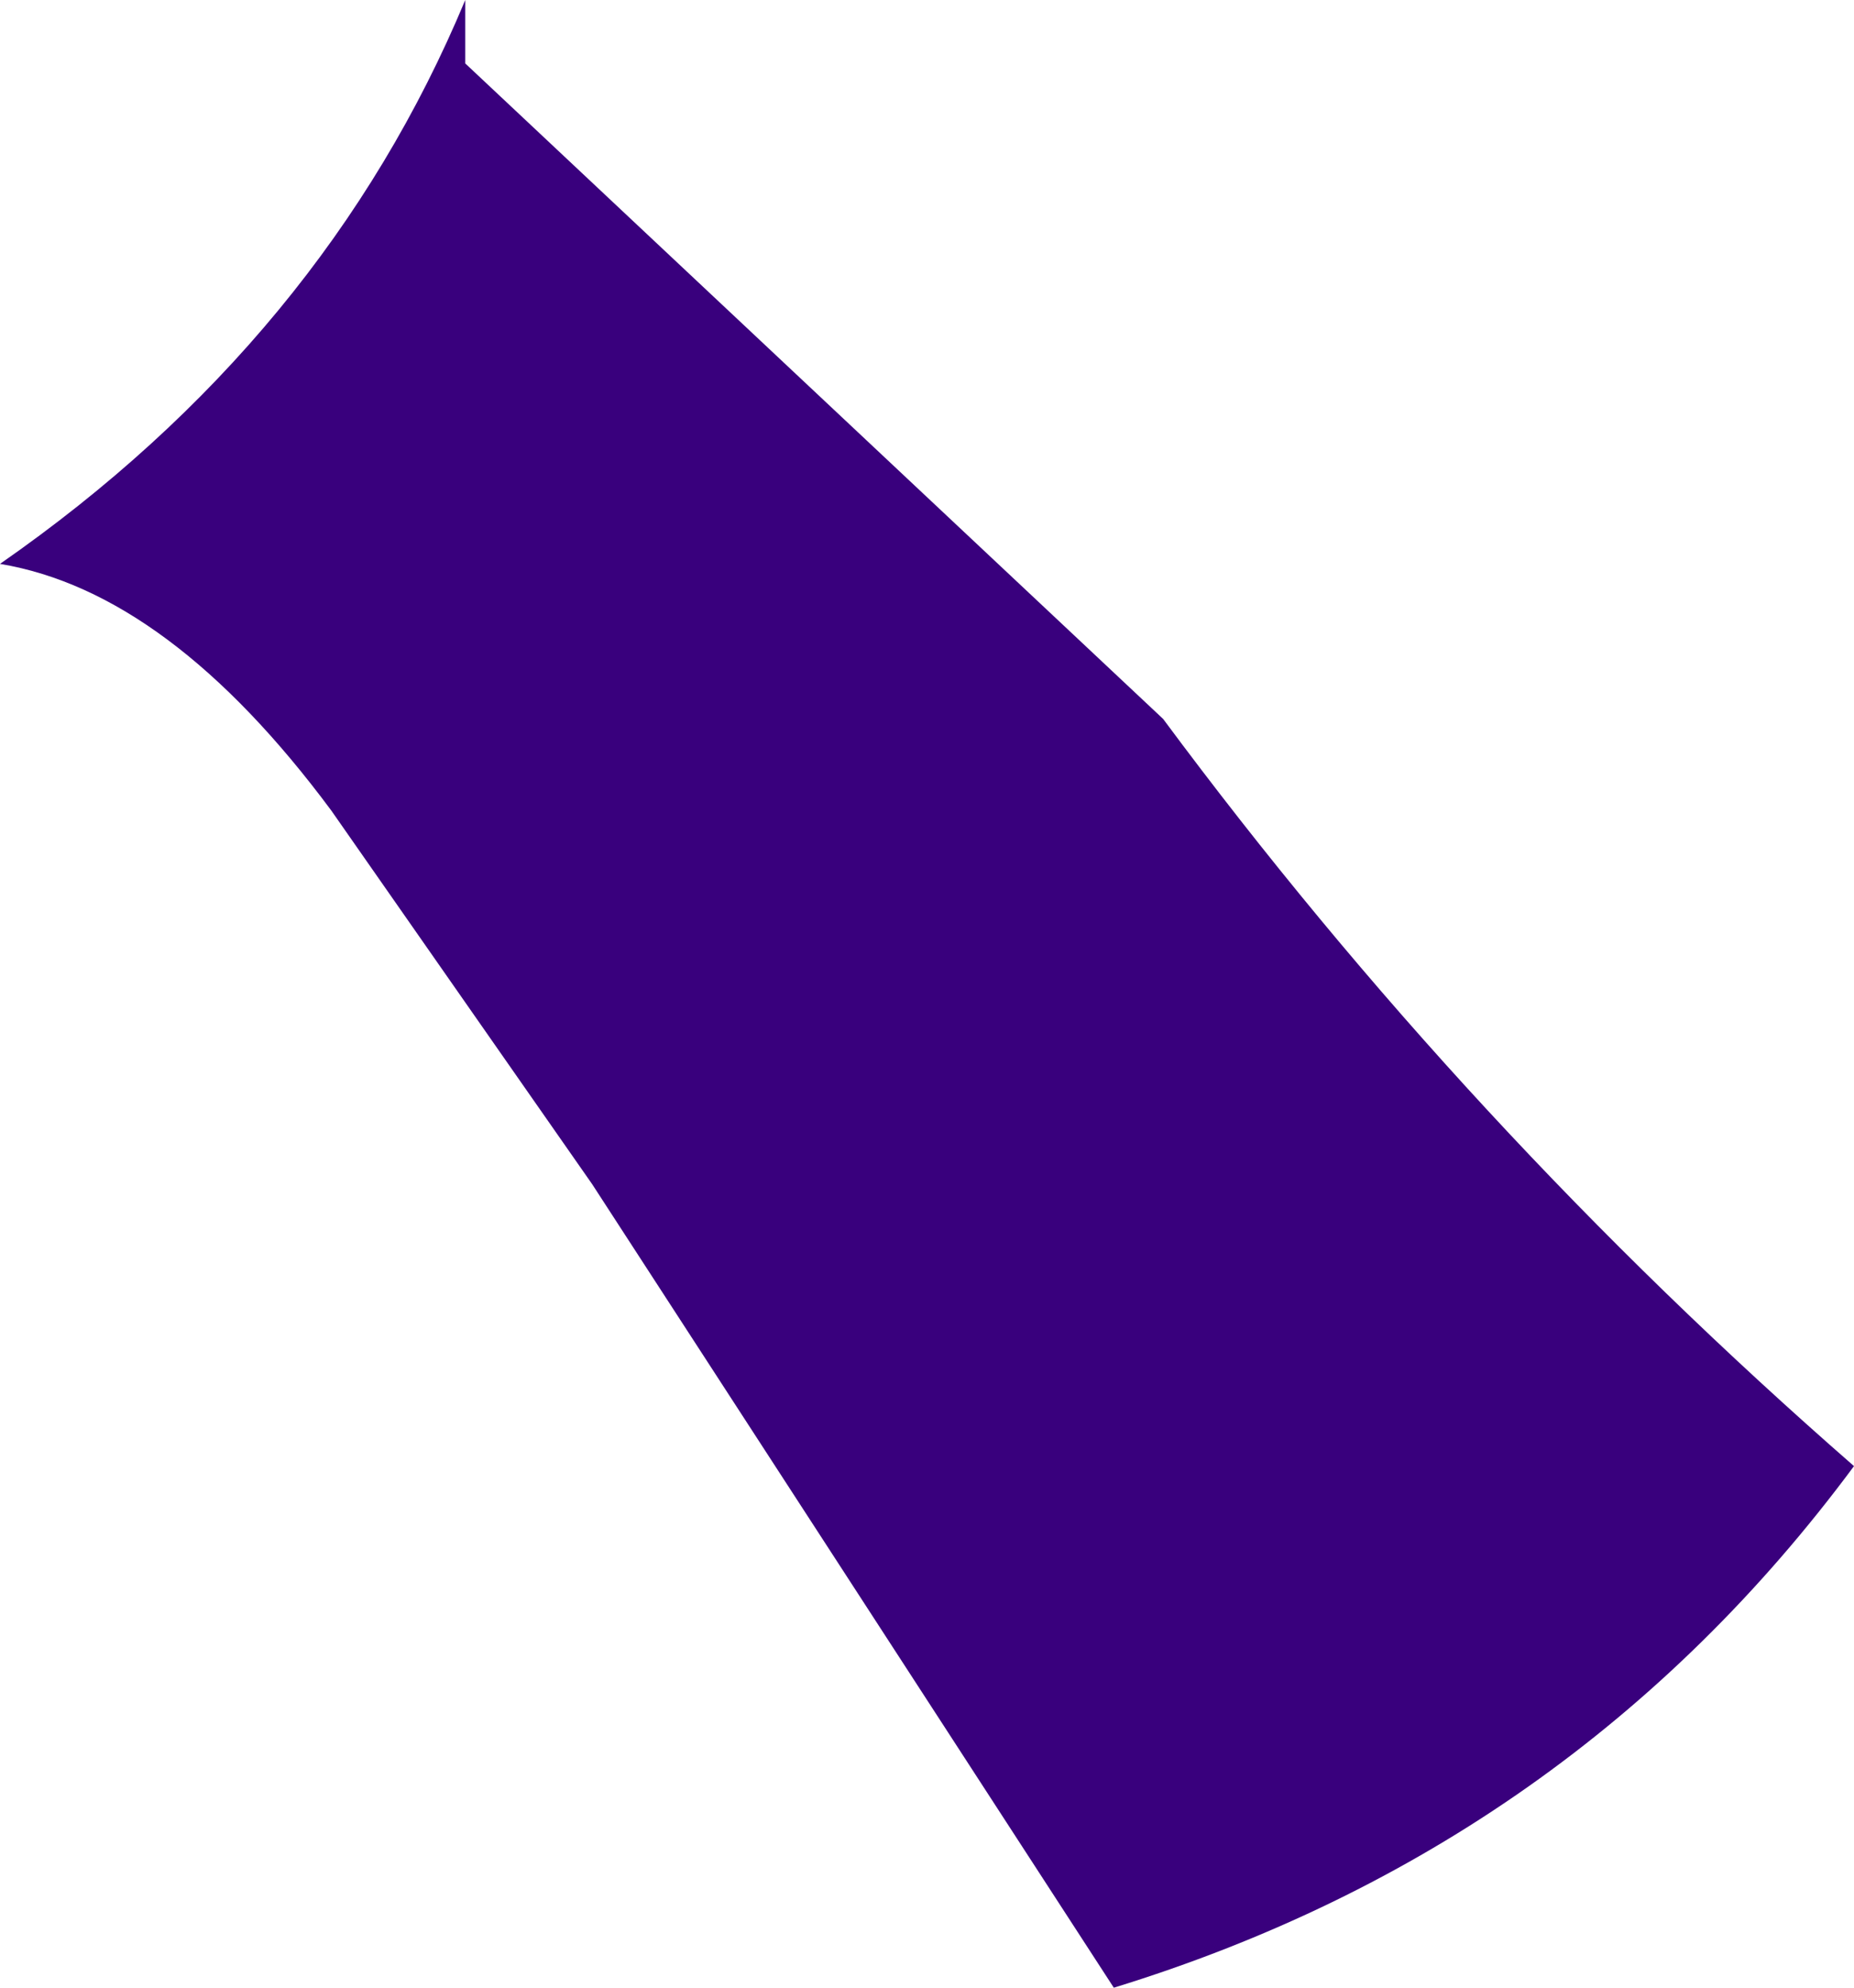
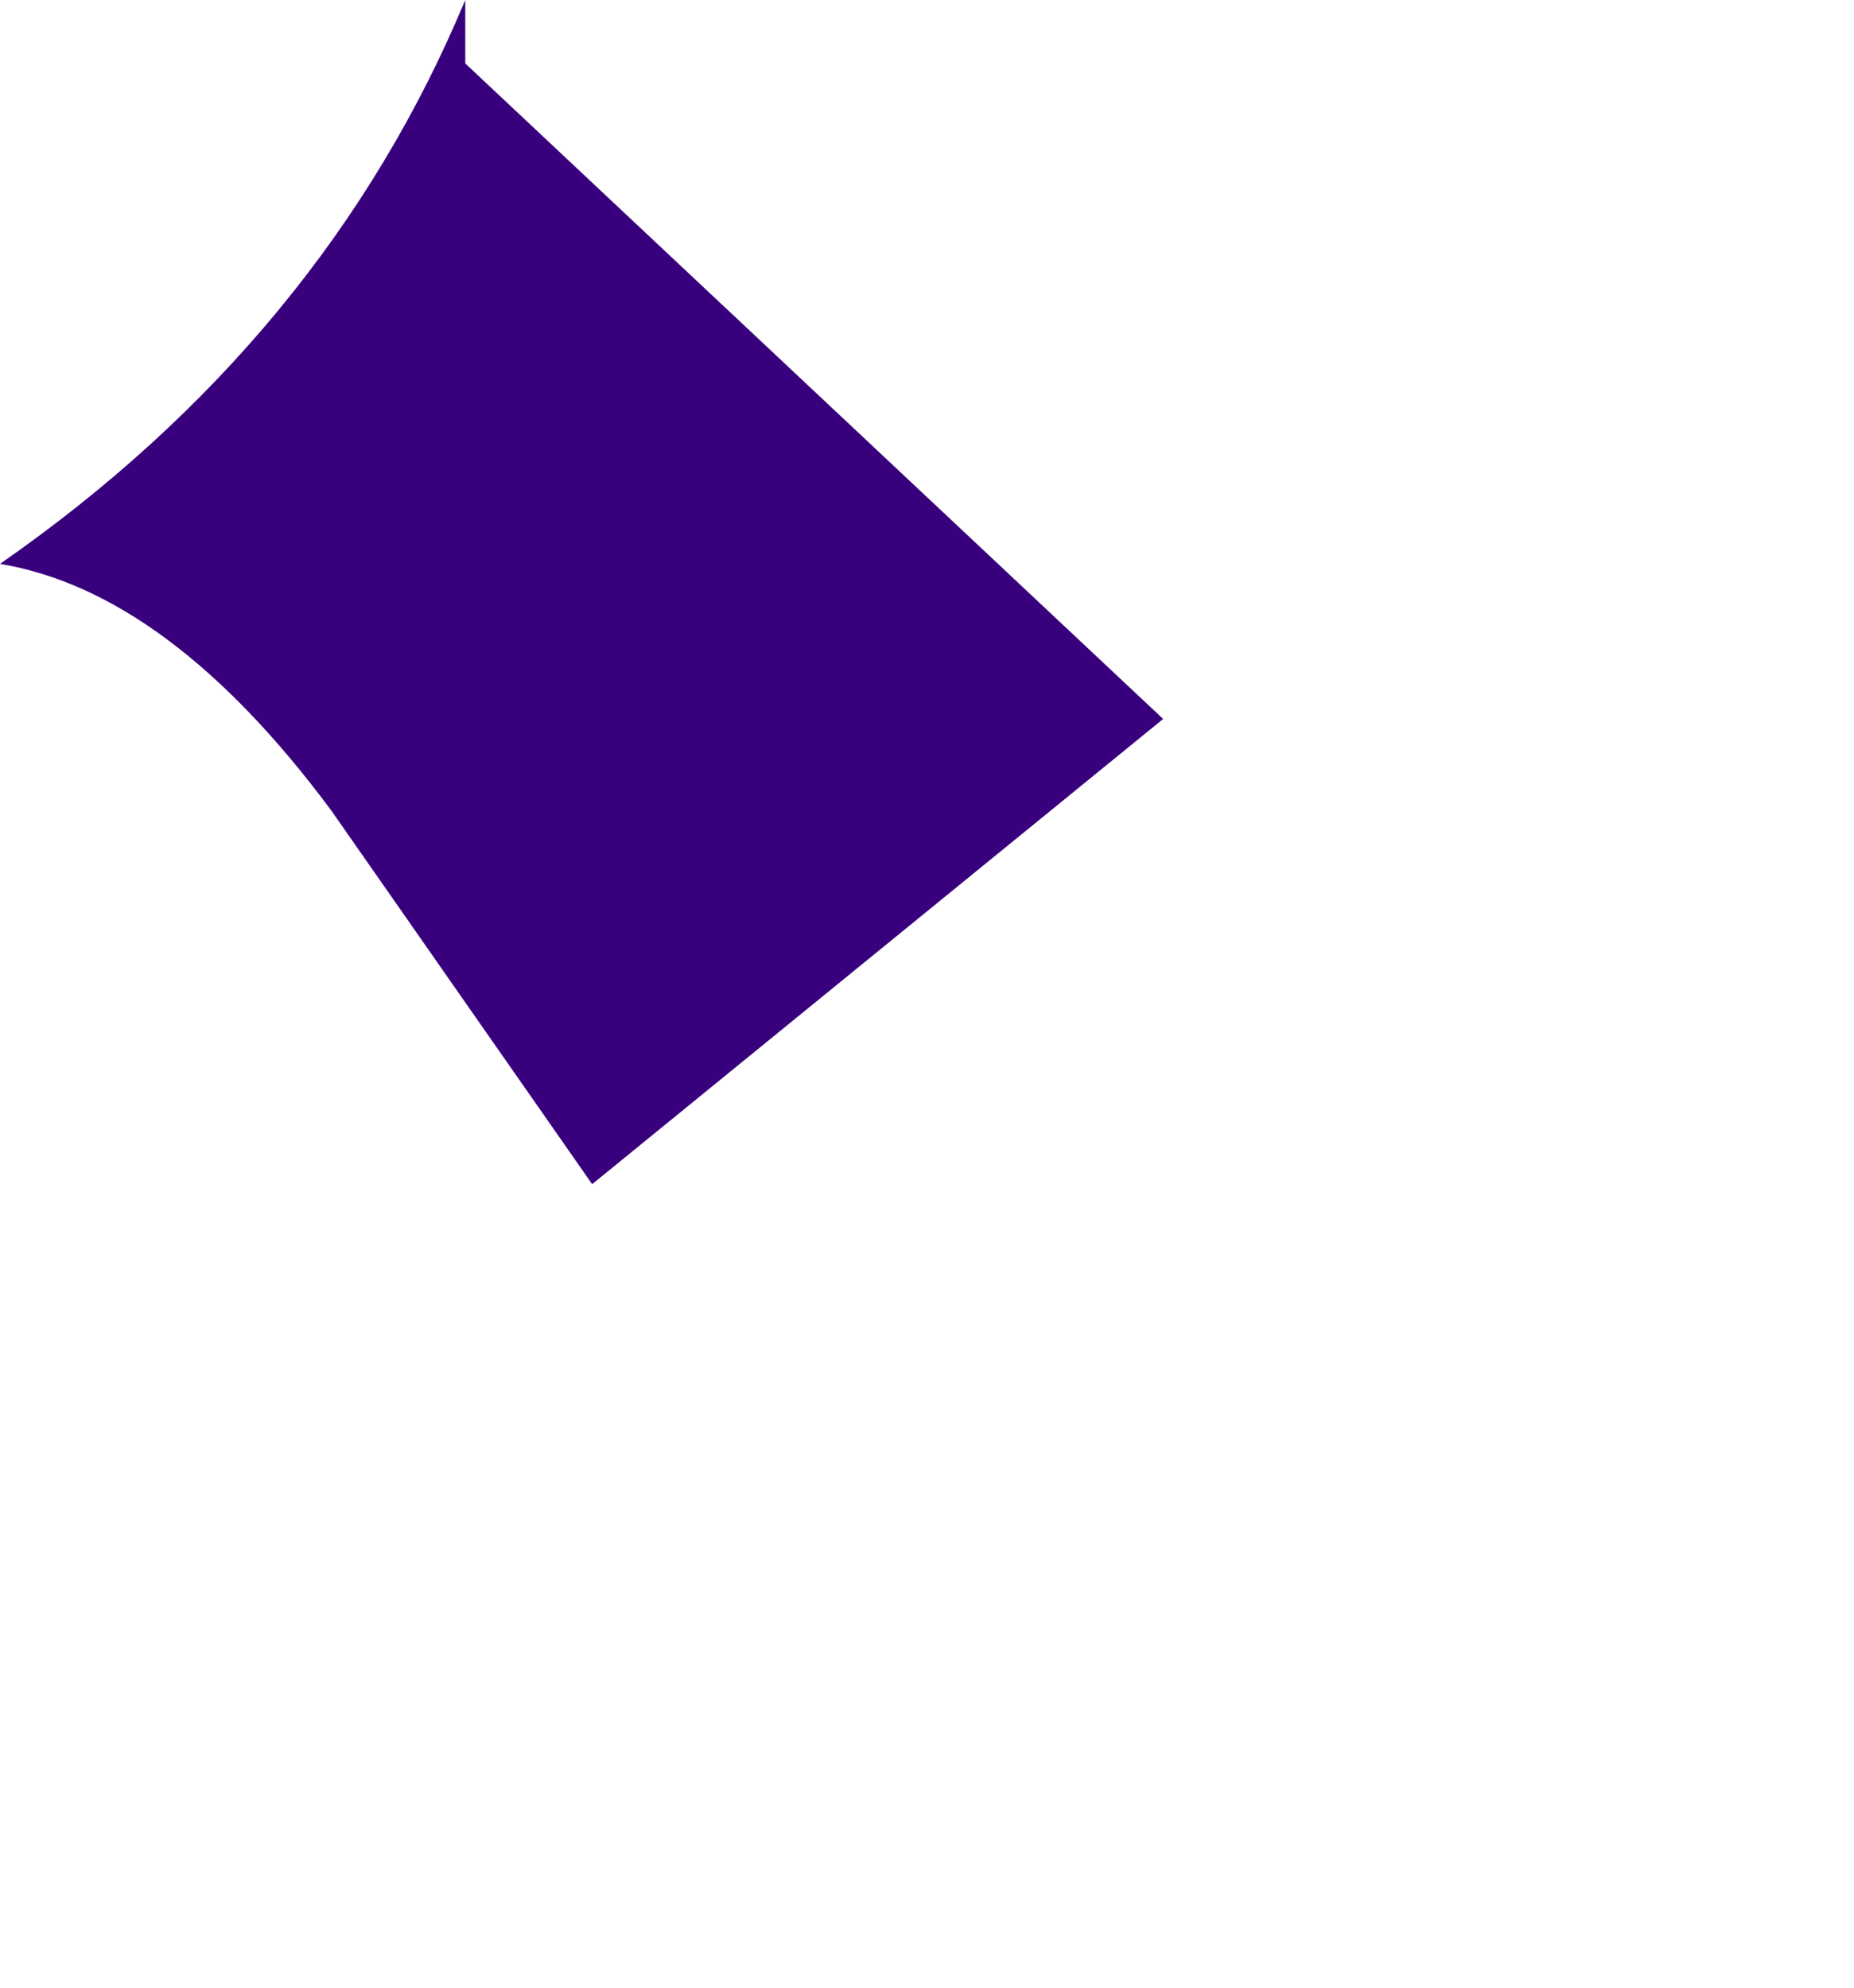
<svg xmlns="http://www.w3.org/2000/svg" height="14.1px" width="13.15px">
  <g transform="matrix(1.0, 0.0, 0.0, 1.0, 0.0, 0.0)">
-     <path d="M3.3 0.0 L3.3 0.45 8.25 5.1 Q10.4 8.0 13.15 10.4 11.15 13.1 7.9 14.1 L4.2 8.4 2.35 5.75 Q1.2 4.2 0.0 4.0 2.3 2.4 3.3 0.0" fill="#39007d" fill-rule="evenodd" stroke="none" />
+     <path d="M3.3 0.0 L3.3 0.45 8.25 5.1 L4.2 8.4 2.35 5.75 Q1.2 4.2 0.0 4.0 2.3 2.4 3.3 0.0" fill="#39007d" fill-rule="evenodd" stroke="none" />
  </g>
</svg>